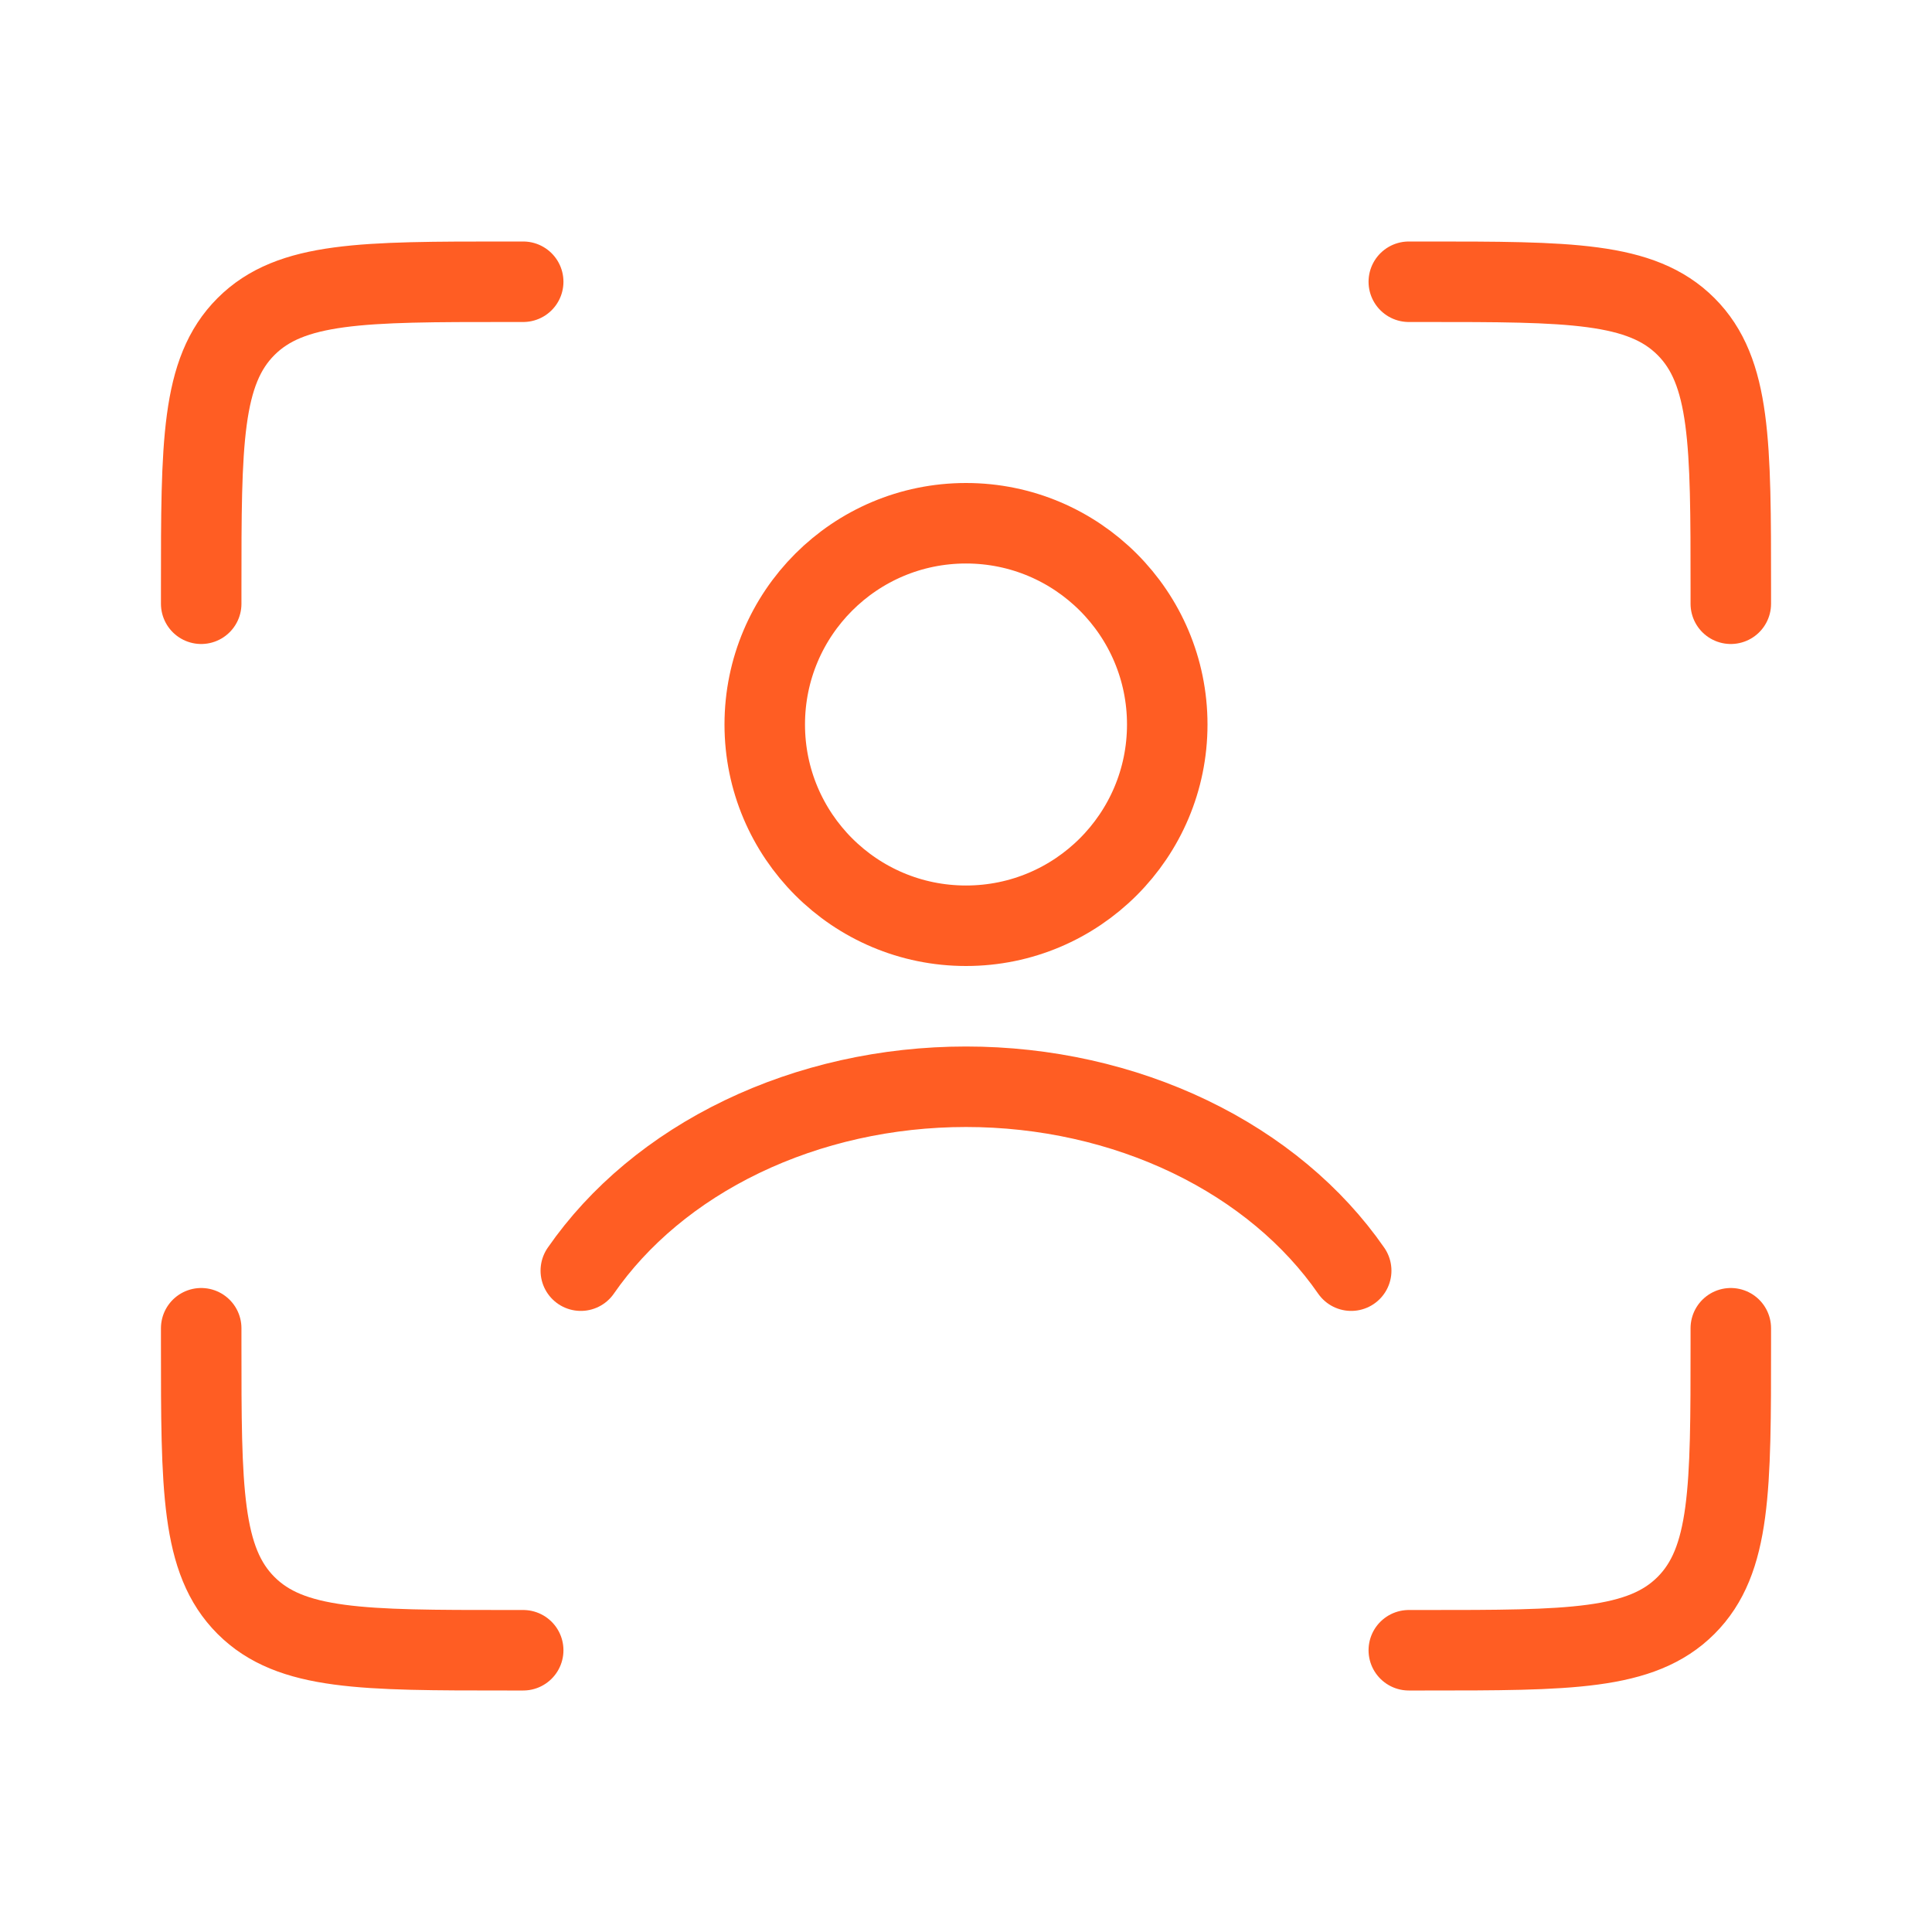
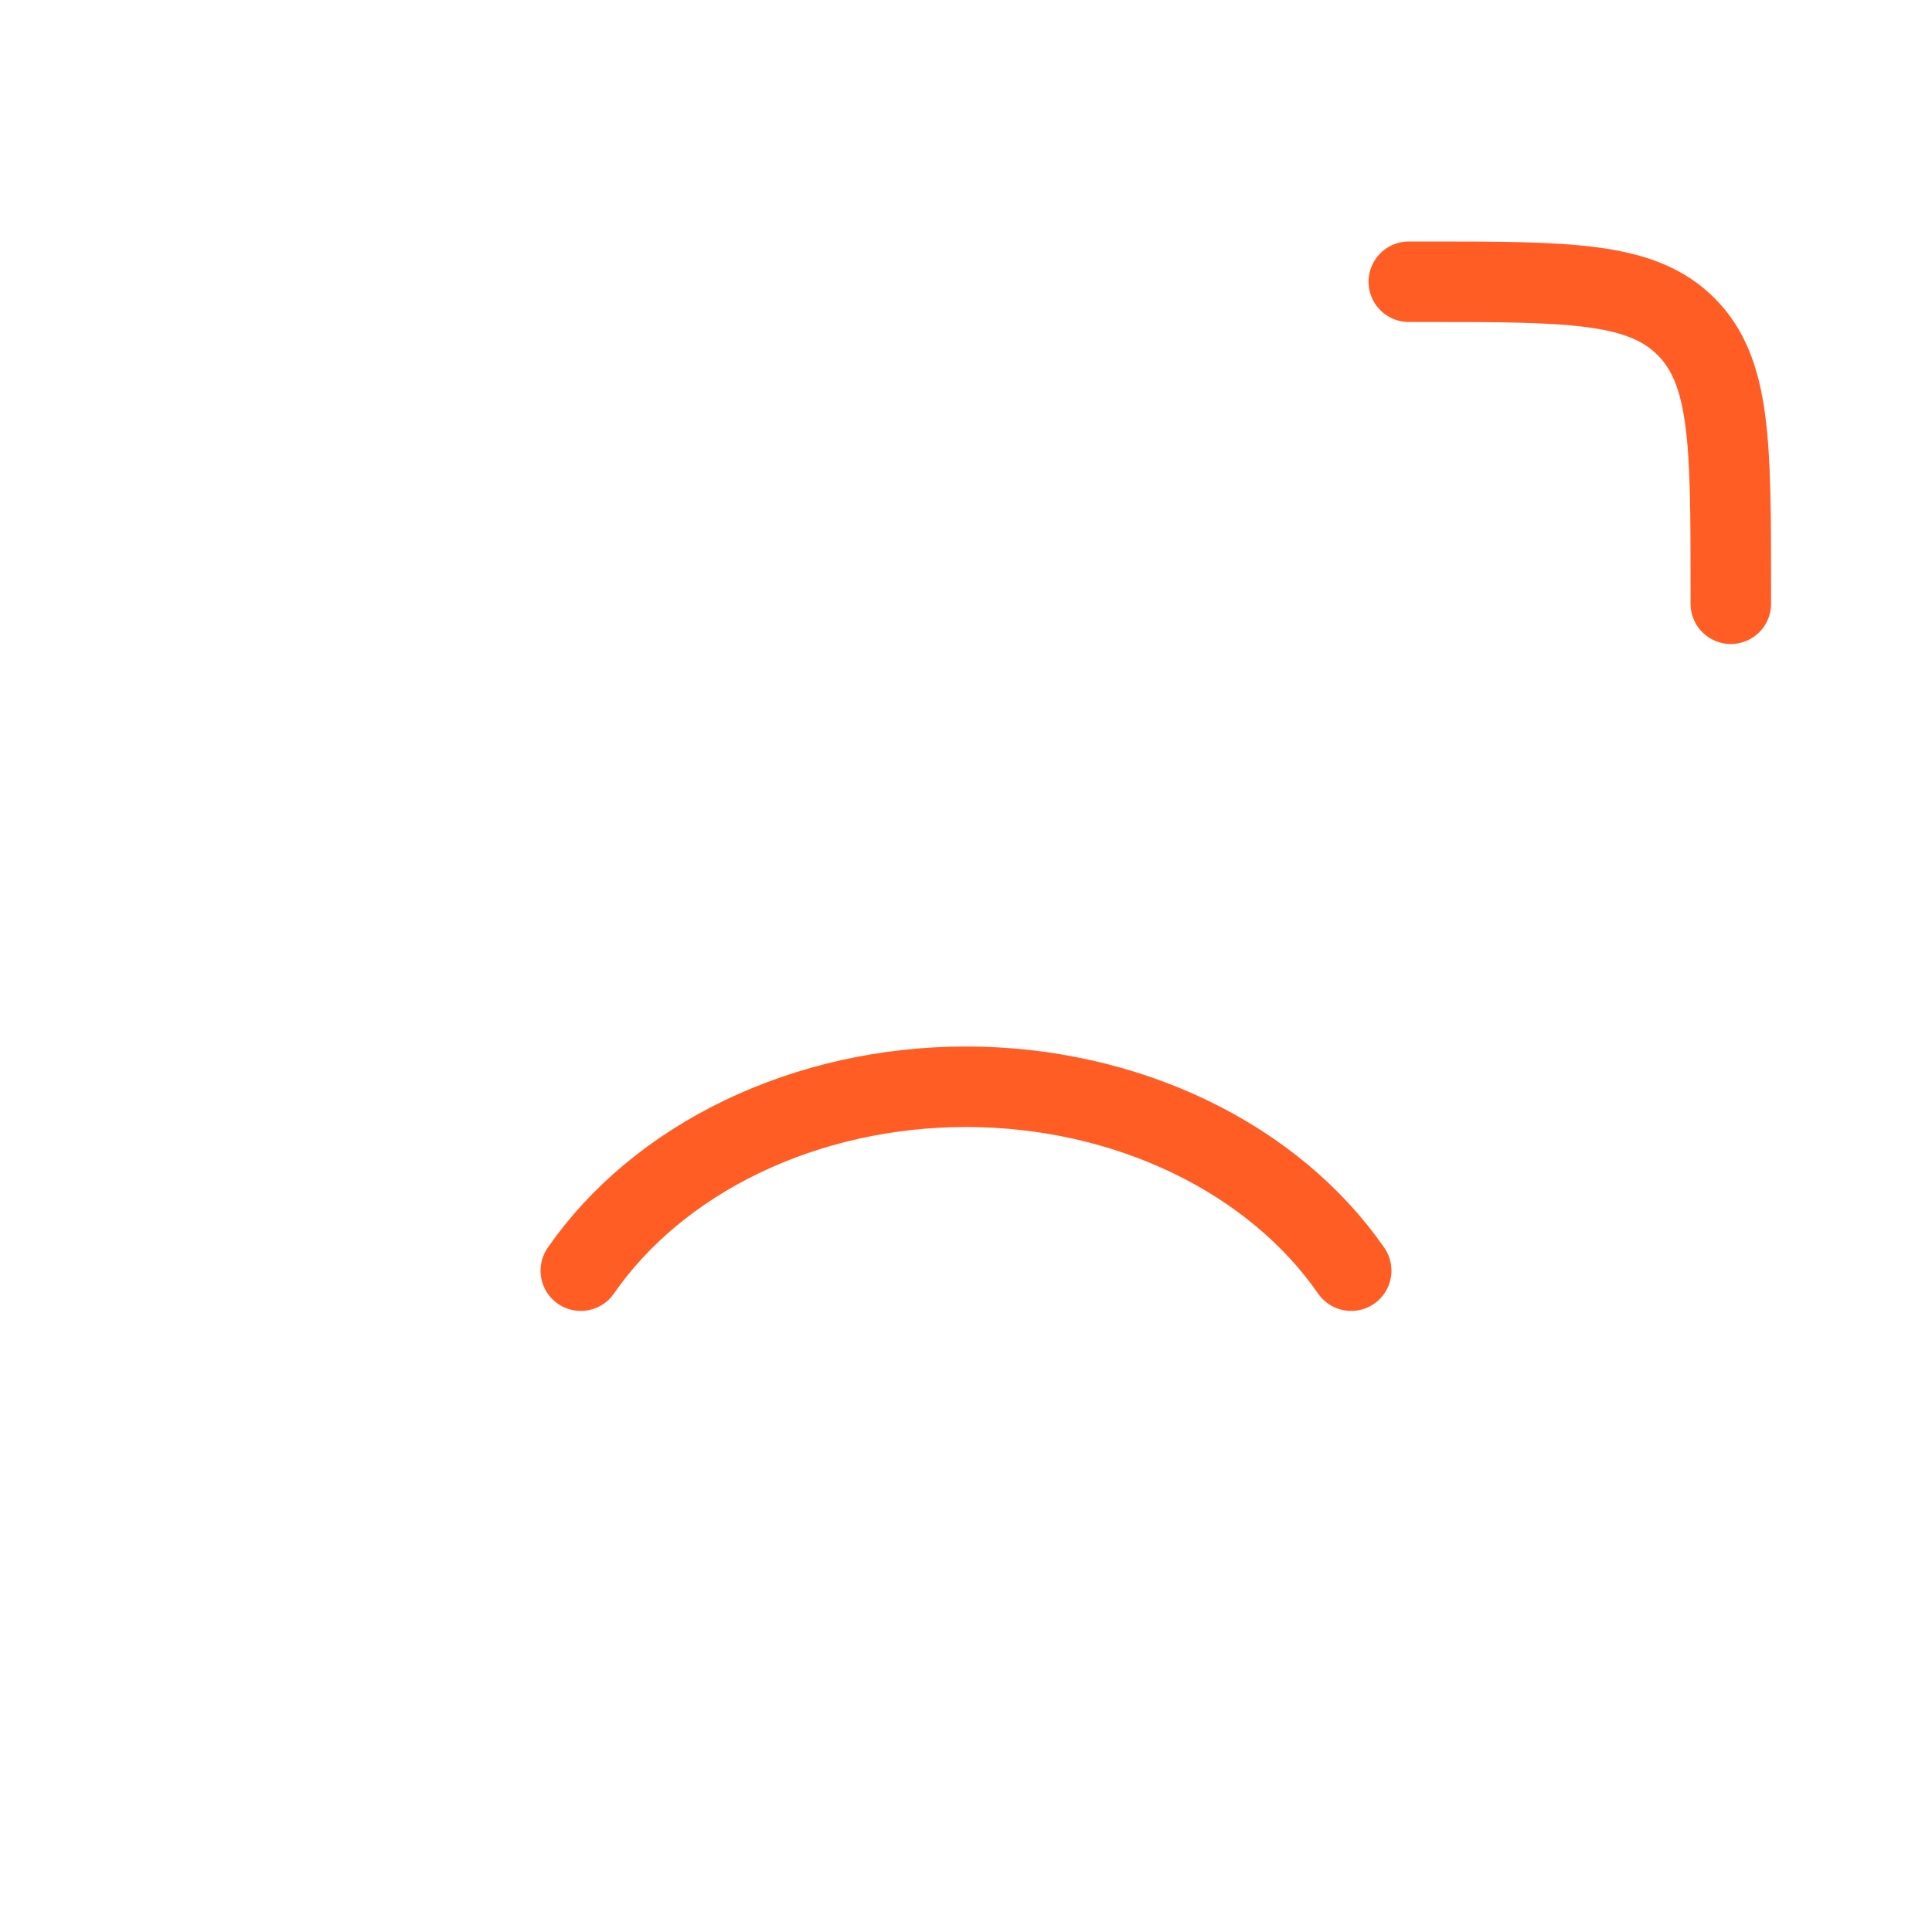
<svg xmlns="http://www.w3.org/2000/svg" width="72" height="72" viewBox="0 0 72 72" fill="none">
  <path d="M52.502 10.5H53.102C58.476 10.5 61.163 10.5 62.833 12.17C64.502 13.839 64.502 16.526 64.502 21.9V22.5" stroke="#FF5D23" stroke-width="3" stroke-linecap="round" />
-   <path d="M52.502 61.5H53.102C58.476 61.5 61.163 61.5 62.833 59.83C64.502 58.161 64.502 55.474 64.502 50.1V49.5" stroke="#FF5D23" stroke-width="3" stroke-linecap="round" />
-   <path d="M19.498 10.5H18.898C13.524 10.5 10.837 10.5 9.168 12.17C7.498 13.839 7.498 16.526 7.498 21.9V22.5" stroke="#FF5D23" stroke-width="3" stroke-linecap="round" />
-   <path d="M19.498 61.5H18.898C13.524 61.5 10.837 61.5 9.168 59.83C7.498 58.161 7.498 55.474 7.498 50.1V49.5" stroke="#FF5D23" stroke-width="3" stroke-linecap="round" />
  <path d="M21.645 47.354C23.063 45.307 25.125 43.576 27.65 42.361C30.175 41.146 33.056 40.5 36 40.5C38.944 40.5 41.825 41.146 44.35 42.361C46.875 43.576 48.937 45.307 50.355 47.354" stroke="#FF5D23" stroke-width="3" stroke-linecap="round" />
-   <circle cx="36" cy="27" r="7.5" stroke="#FF5D23" stroke-width="3" stroke-linecap="round" />
</svg>